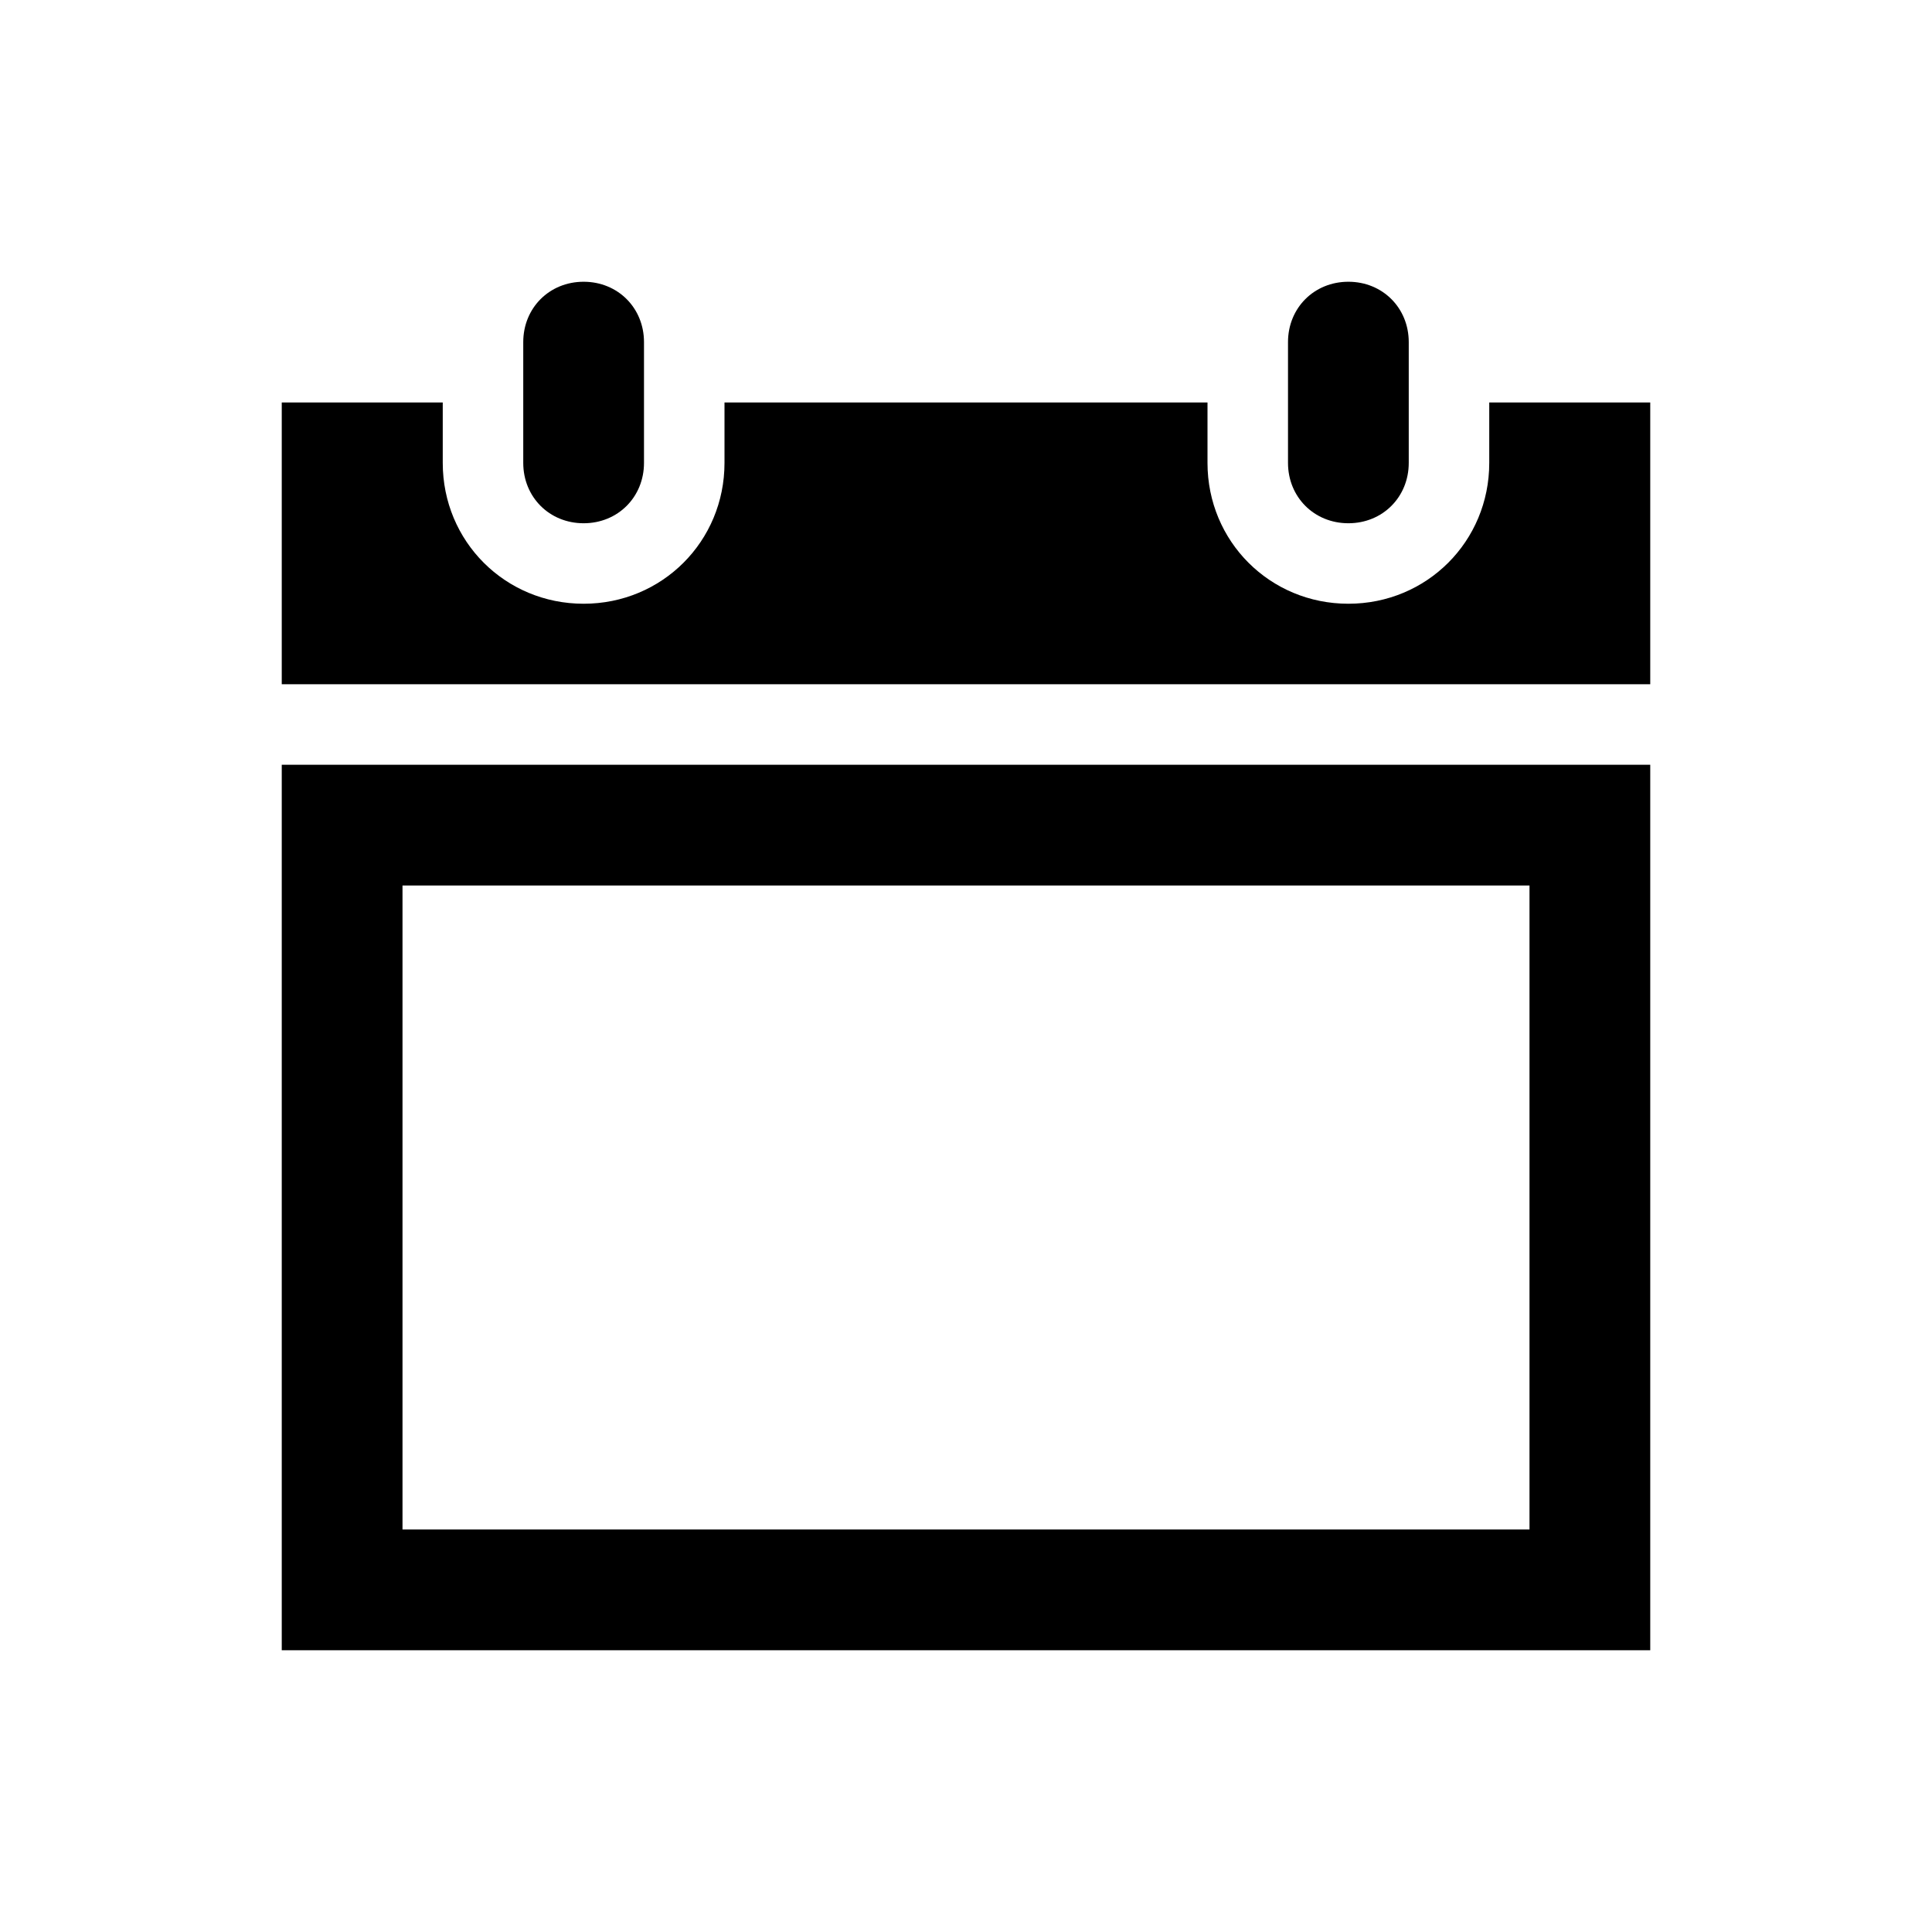
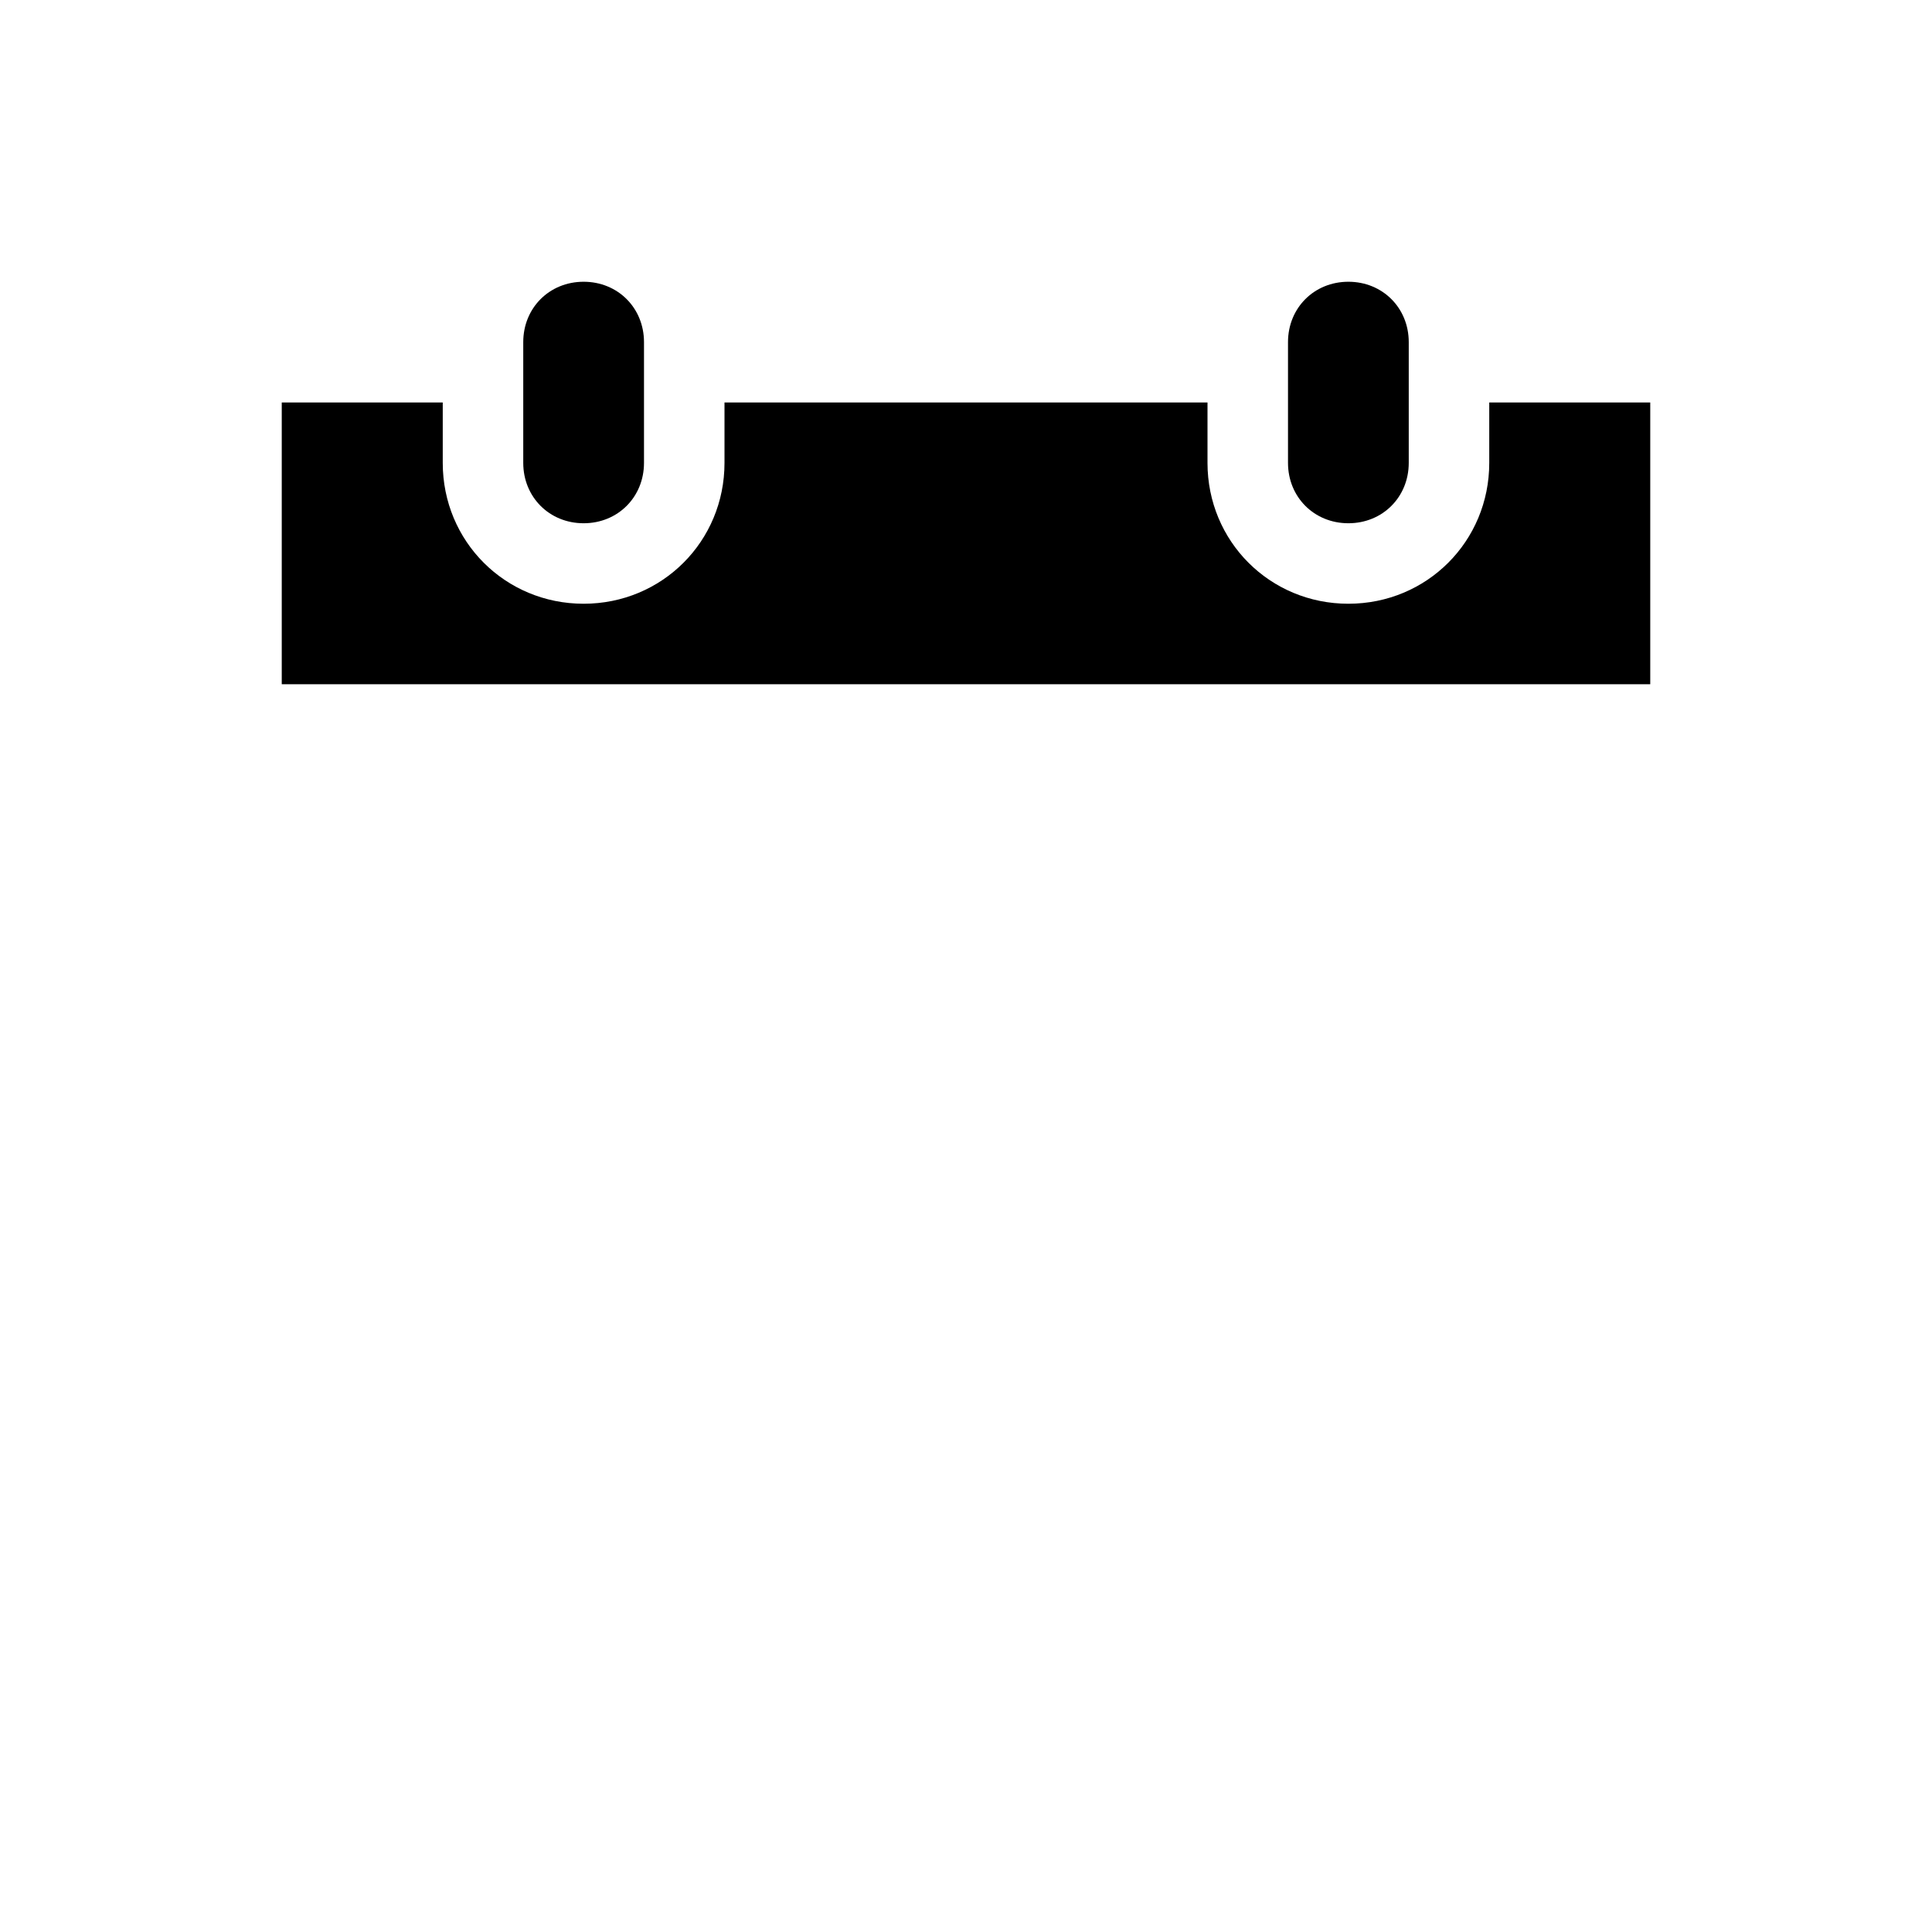
<svg xmlns="http://www.w3.org/2000/svg" width="121" height="121" xml:space="preserve" overflow="hidden">
  <g transform="translate(-350 -170)">
    <path d="M386.552 202.771C388.695 202.771 390.333 201.132 390.333 198.99L390.333 191.427C390.333 189.284 388.695 187.646 386.552 187.646 384.409 187.646 382.771 189.284 382.771 191.427L382.771 198.99C382.771 201.132 384.409 202.771 386.552 202.771Z" />
-     <path d="M375.208 225.458 445.792 225.458 445.792 265.792 375.208 265.792 375.208 225.458ZM367.646 273.354 453.354 273.354 453.354 217.896 367.646 217.896 367.646 273.354Z" />
    <path d="M434.448 202.771C436.591 202.771 438.229 201.132 438.229 198.99L438.229 191.427C438.229 189.284 436.591 187.646 434.448 187.646 432.305 187.646 430.667 189.284 430.667 191.427L430.667 198.99C430.667 201.132 432.305 202.771 434.448 202.771Z" />
-     <path d="M443.271 195.208 443.271 198.99C443.271 203.905 439.364 207.812 434.448 207.812 429.532 207.812 425.625 203.905 425.625 198.99L425.625 195.208 395.375 195.208 395.375 198.99C395.375 203.905 391.468 207.812 386.552 207.812 381.636 207.812 377.729 203.905 377.729 198.99L377.729 195.208 367.646 195.208 367.646 212.854 453.354 212.854 453.354 195.208 443.271 195.208Z" />
+     <path d="M443.271 195.208 443.271 198.99C443.271 203.905 439.364 207.812 434.448 207.812 429.532 207.812 425.625 203.905 425.625 198.99L425.625 195.208 395.375 195.208 395.375 198.99C395.375 203.905 391.468 207.812 386.552 207.812 381.636 207.812 377.729 203.905 377.729 198.99L377.729 195.208 367.646 195.208 367.646 212.854 453.354 212.854 453.354 195.208 443.271 195.208" />
  </g>
</svg>